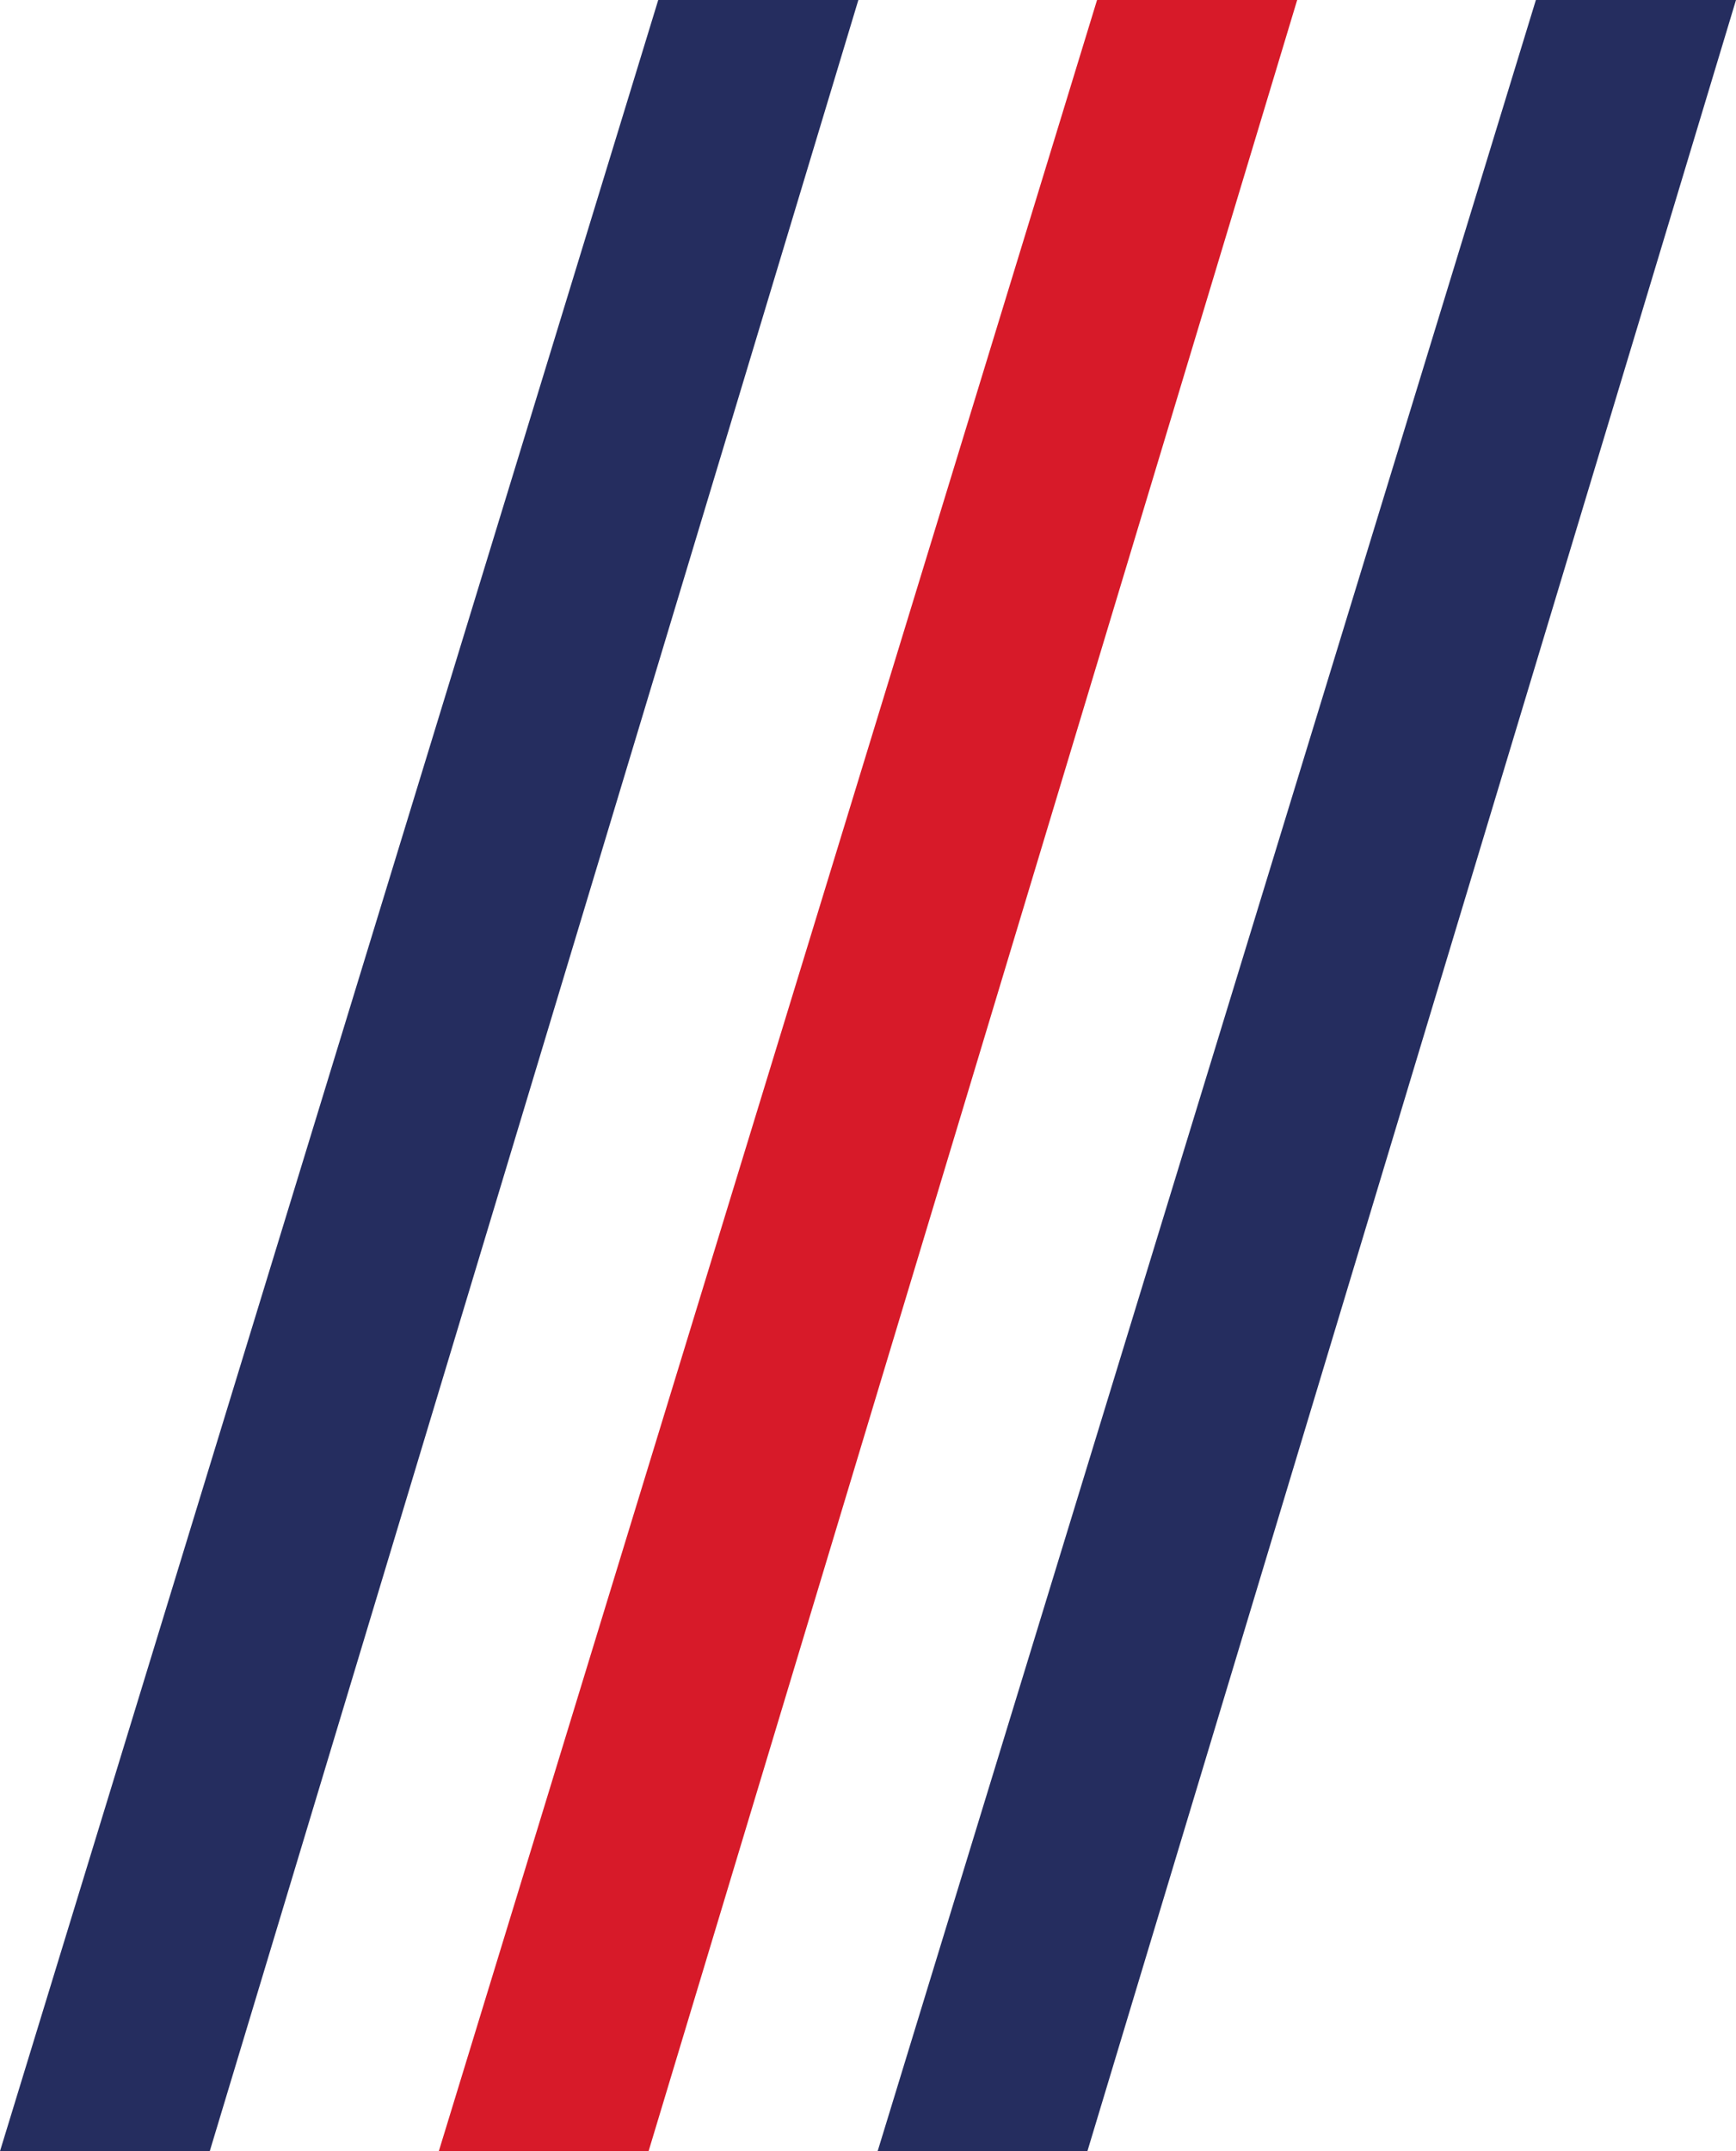
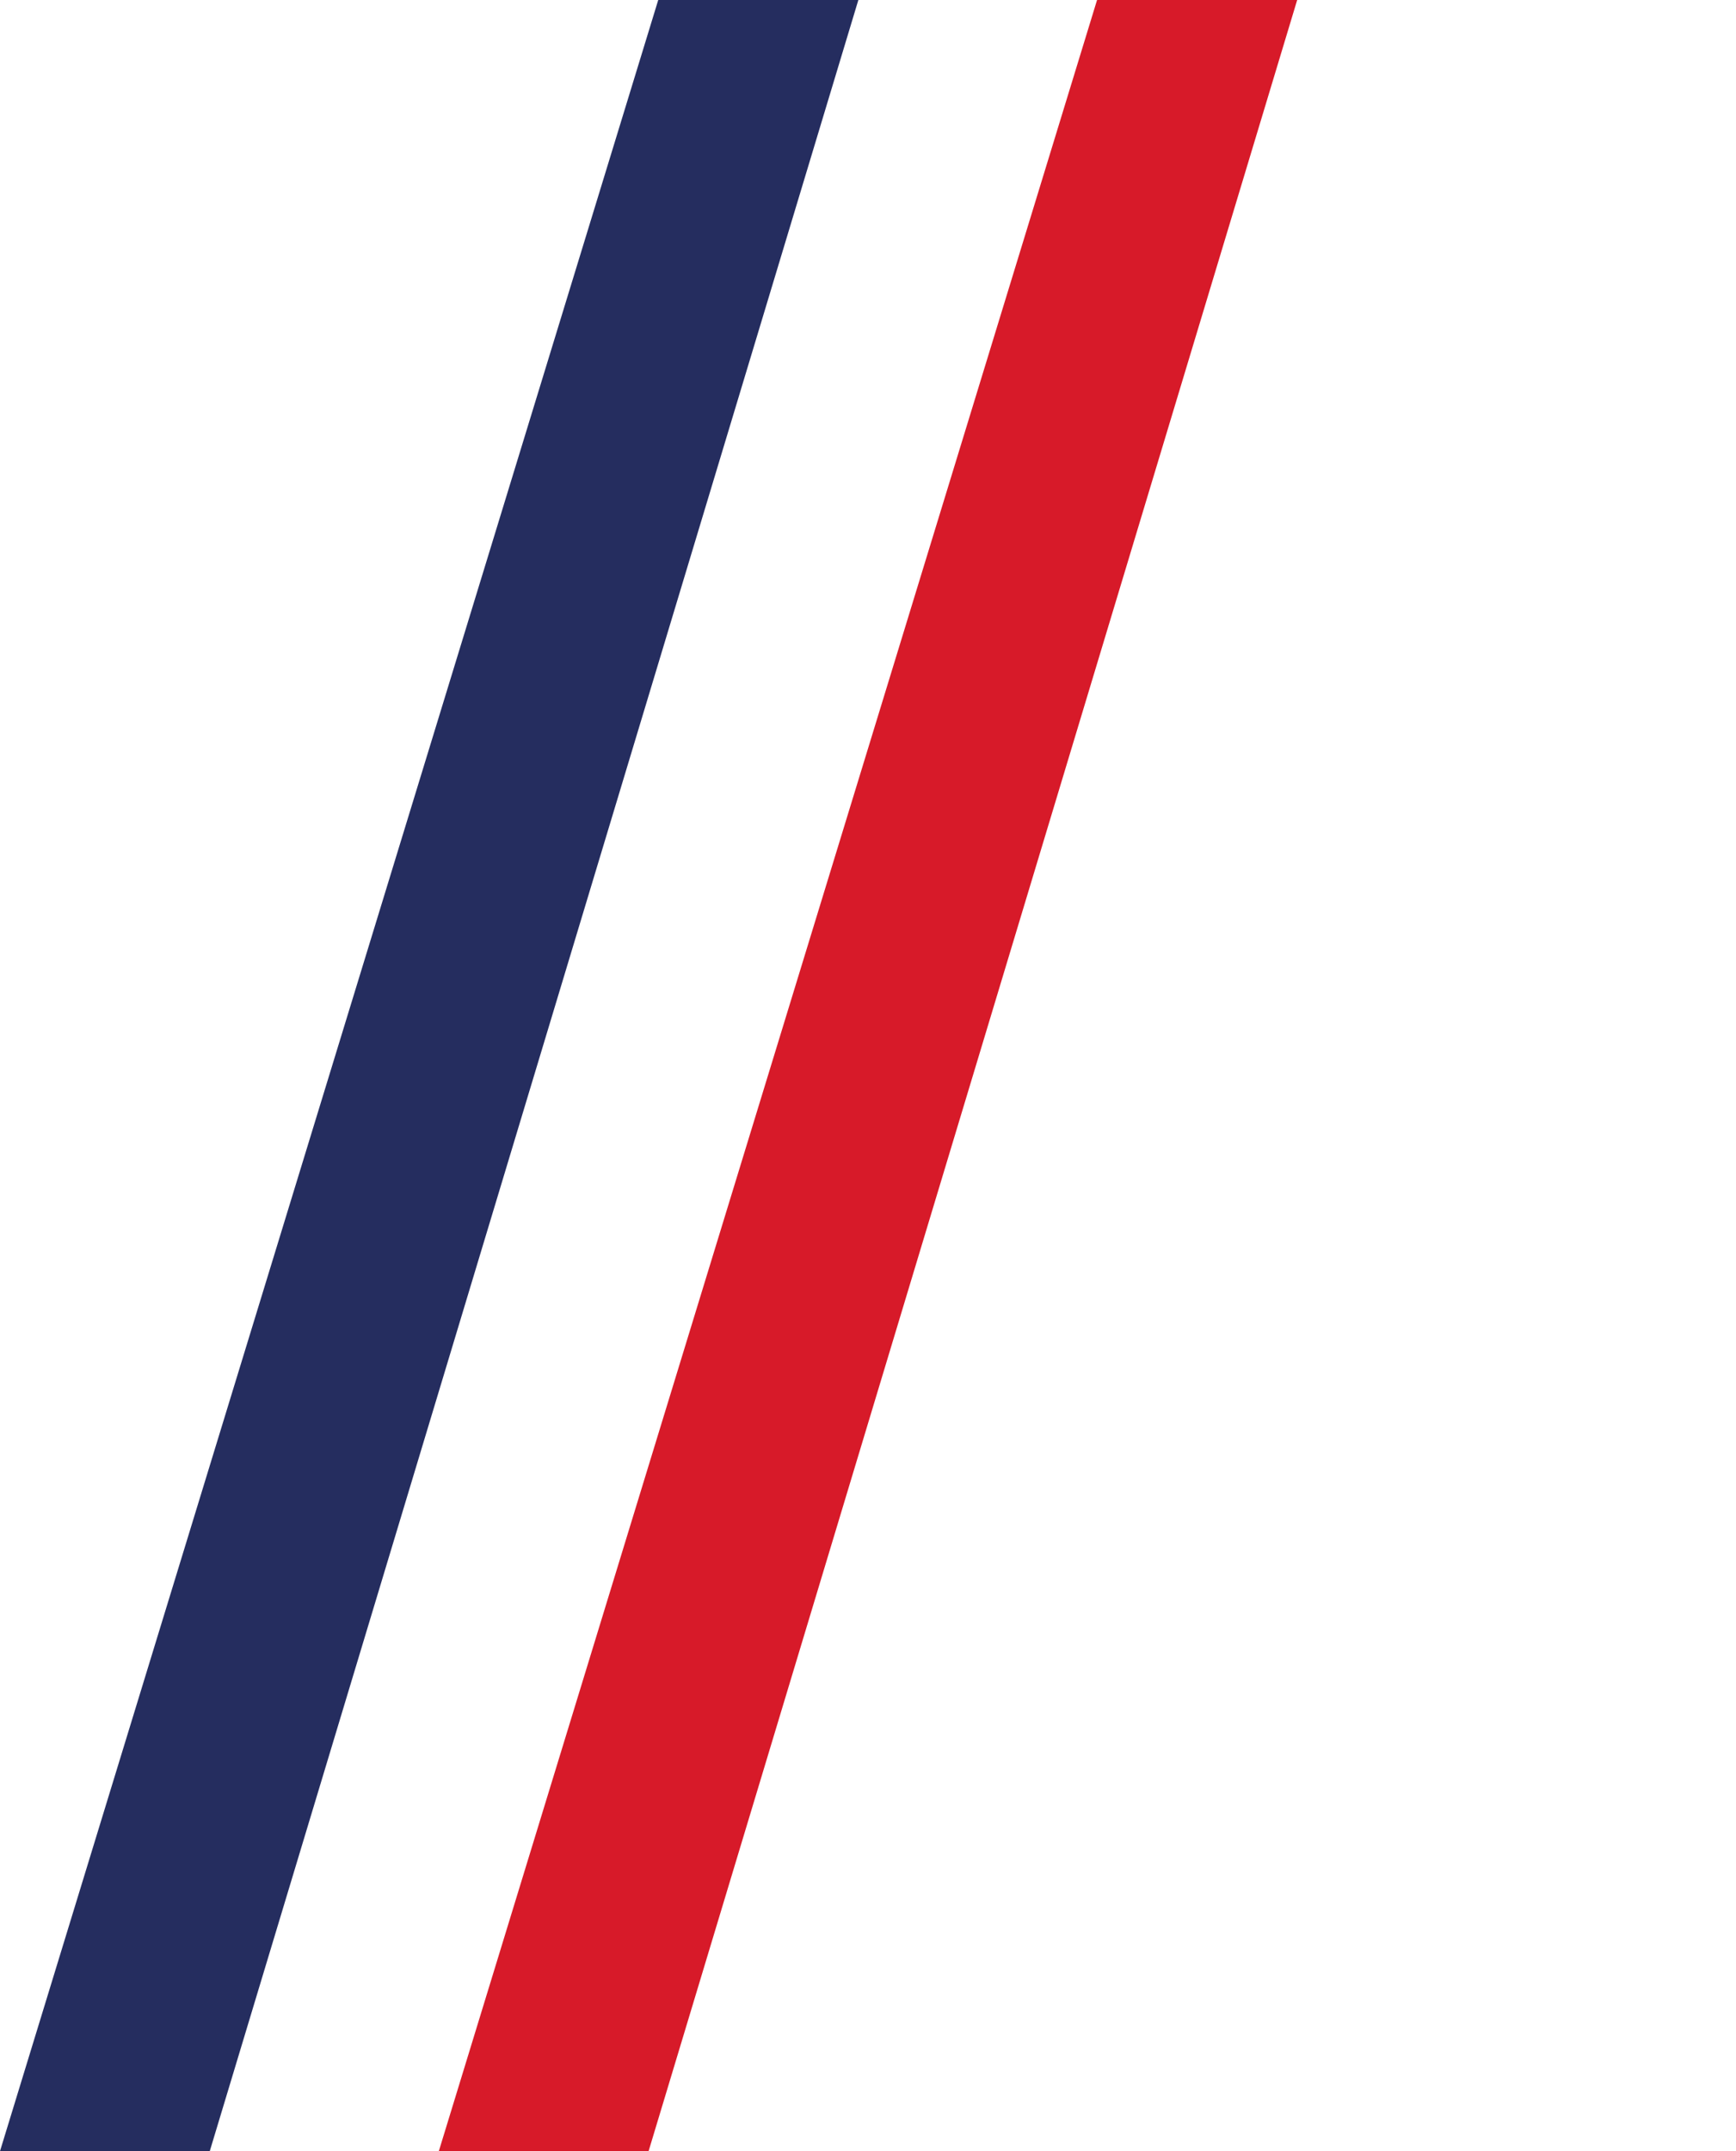
<svg xmlns="http://www.w3.org/2000/svg" version="1.1" id="Layer_1" x="0px" y="0px" viewBox="0 0 72 89.2" style="enable-background:new 0 0 72 89.2;" xml:space="preserve">
  <style type="text/css">
	.st0{fill:#252D5F;}
	.st1{fill:#D71A29;}
</style>
  <g>
    <polygon class="st0" points="27.3,0 0,89.2 8.7,89.2 35.6,0  " />
    <polygon class="st1" points="45.5,0 18.2,89.2 26.9,89.2 53.8,0  " />
-     <polygon class="st0" points="63.7,0 36.4,89.2 45.1,89.2 72,0  " />
  </g>
</svg>